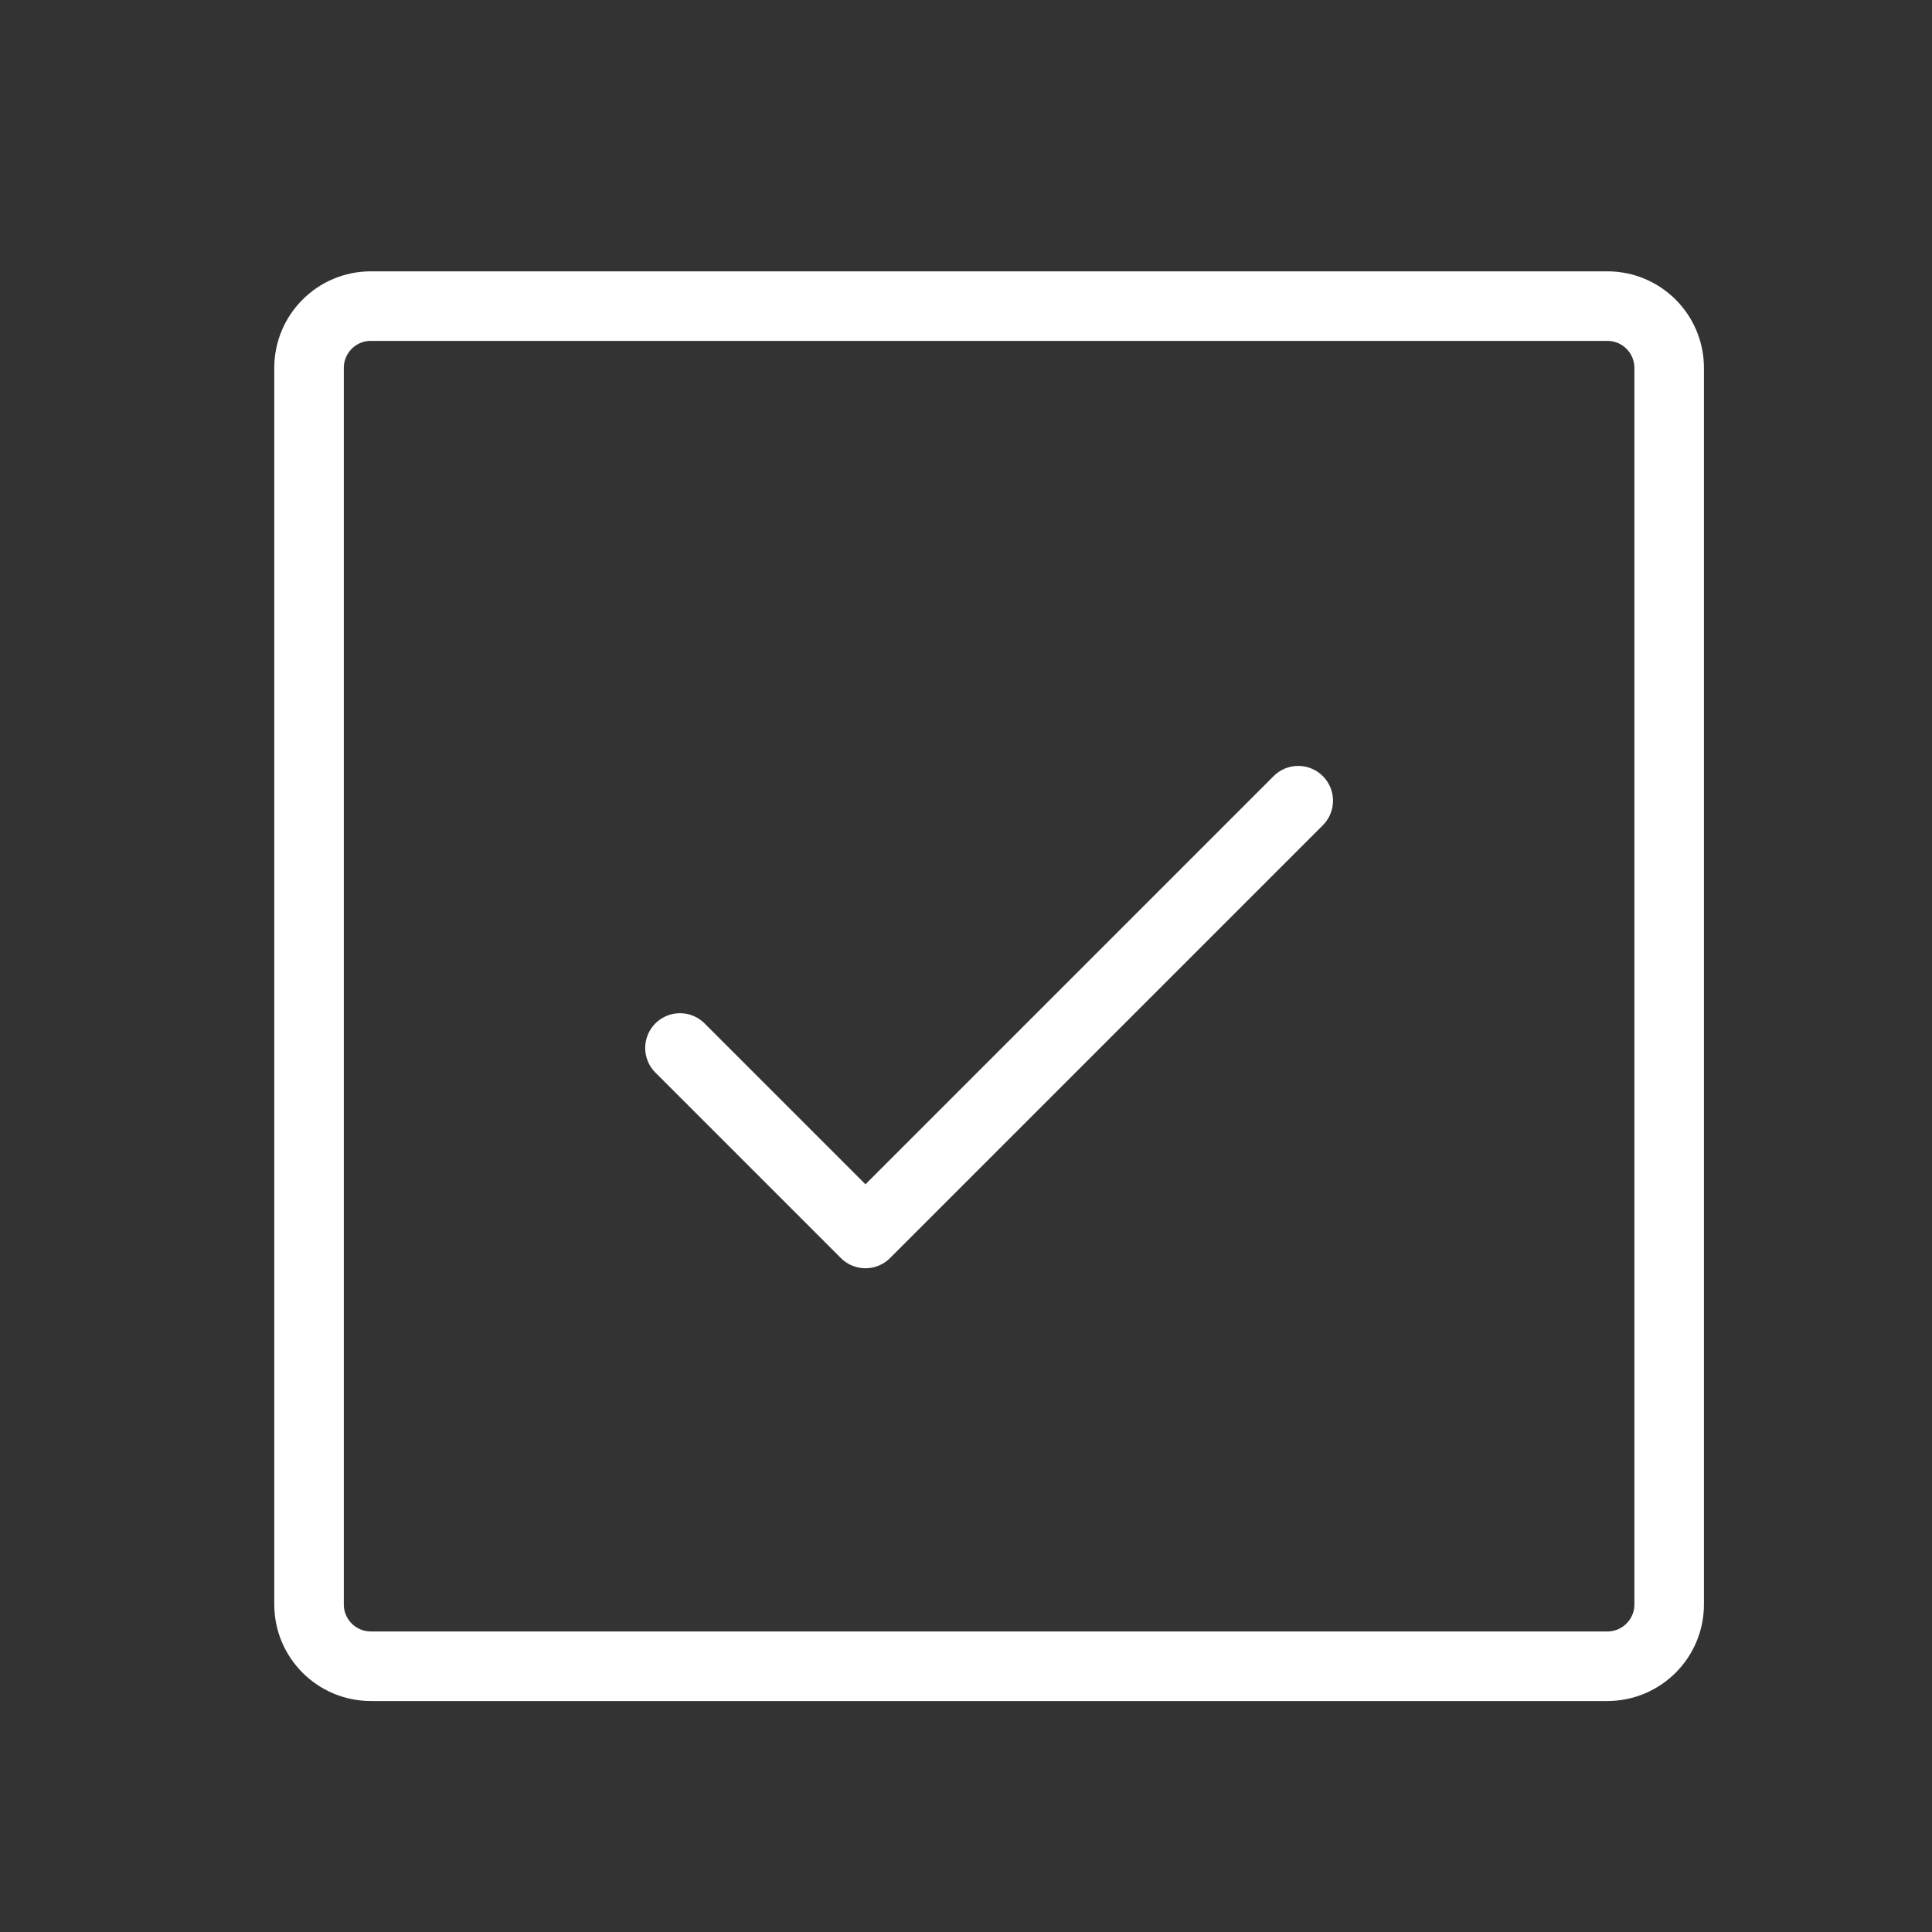
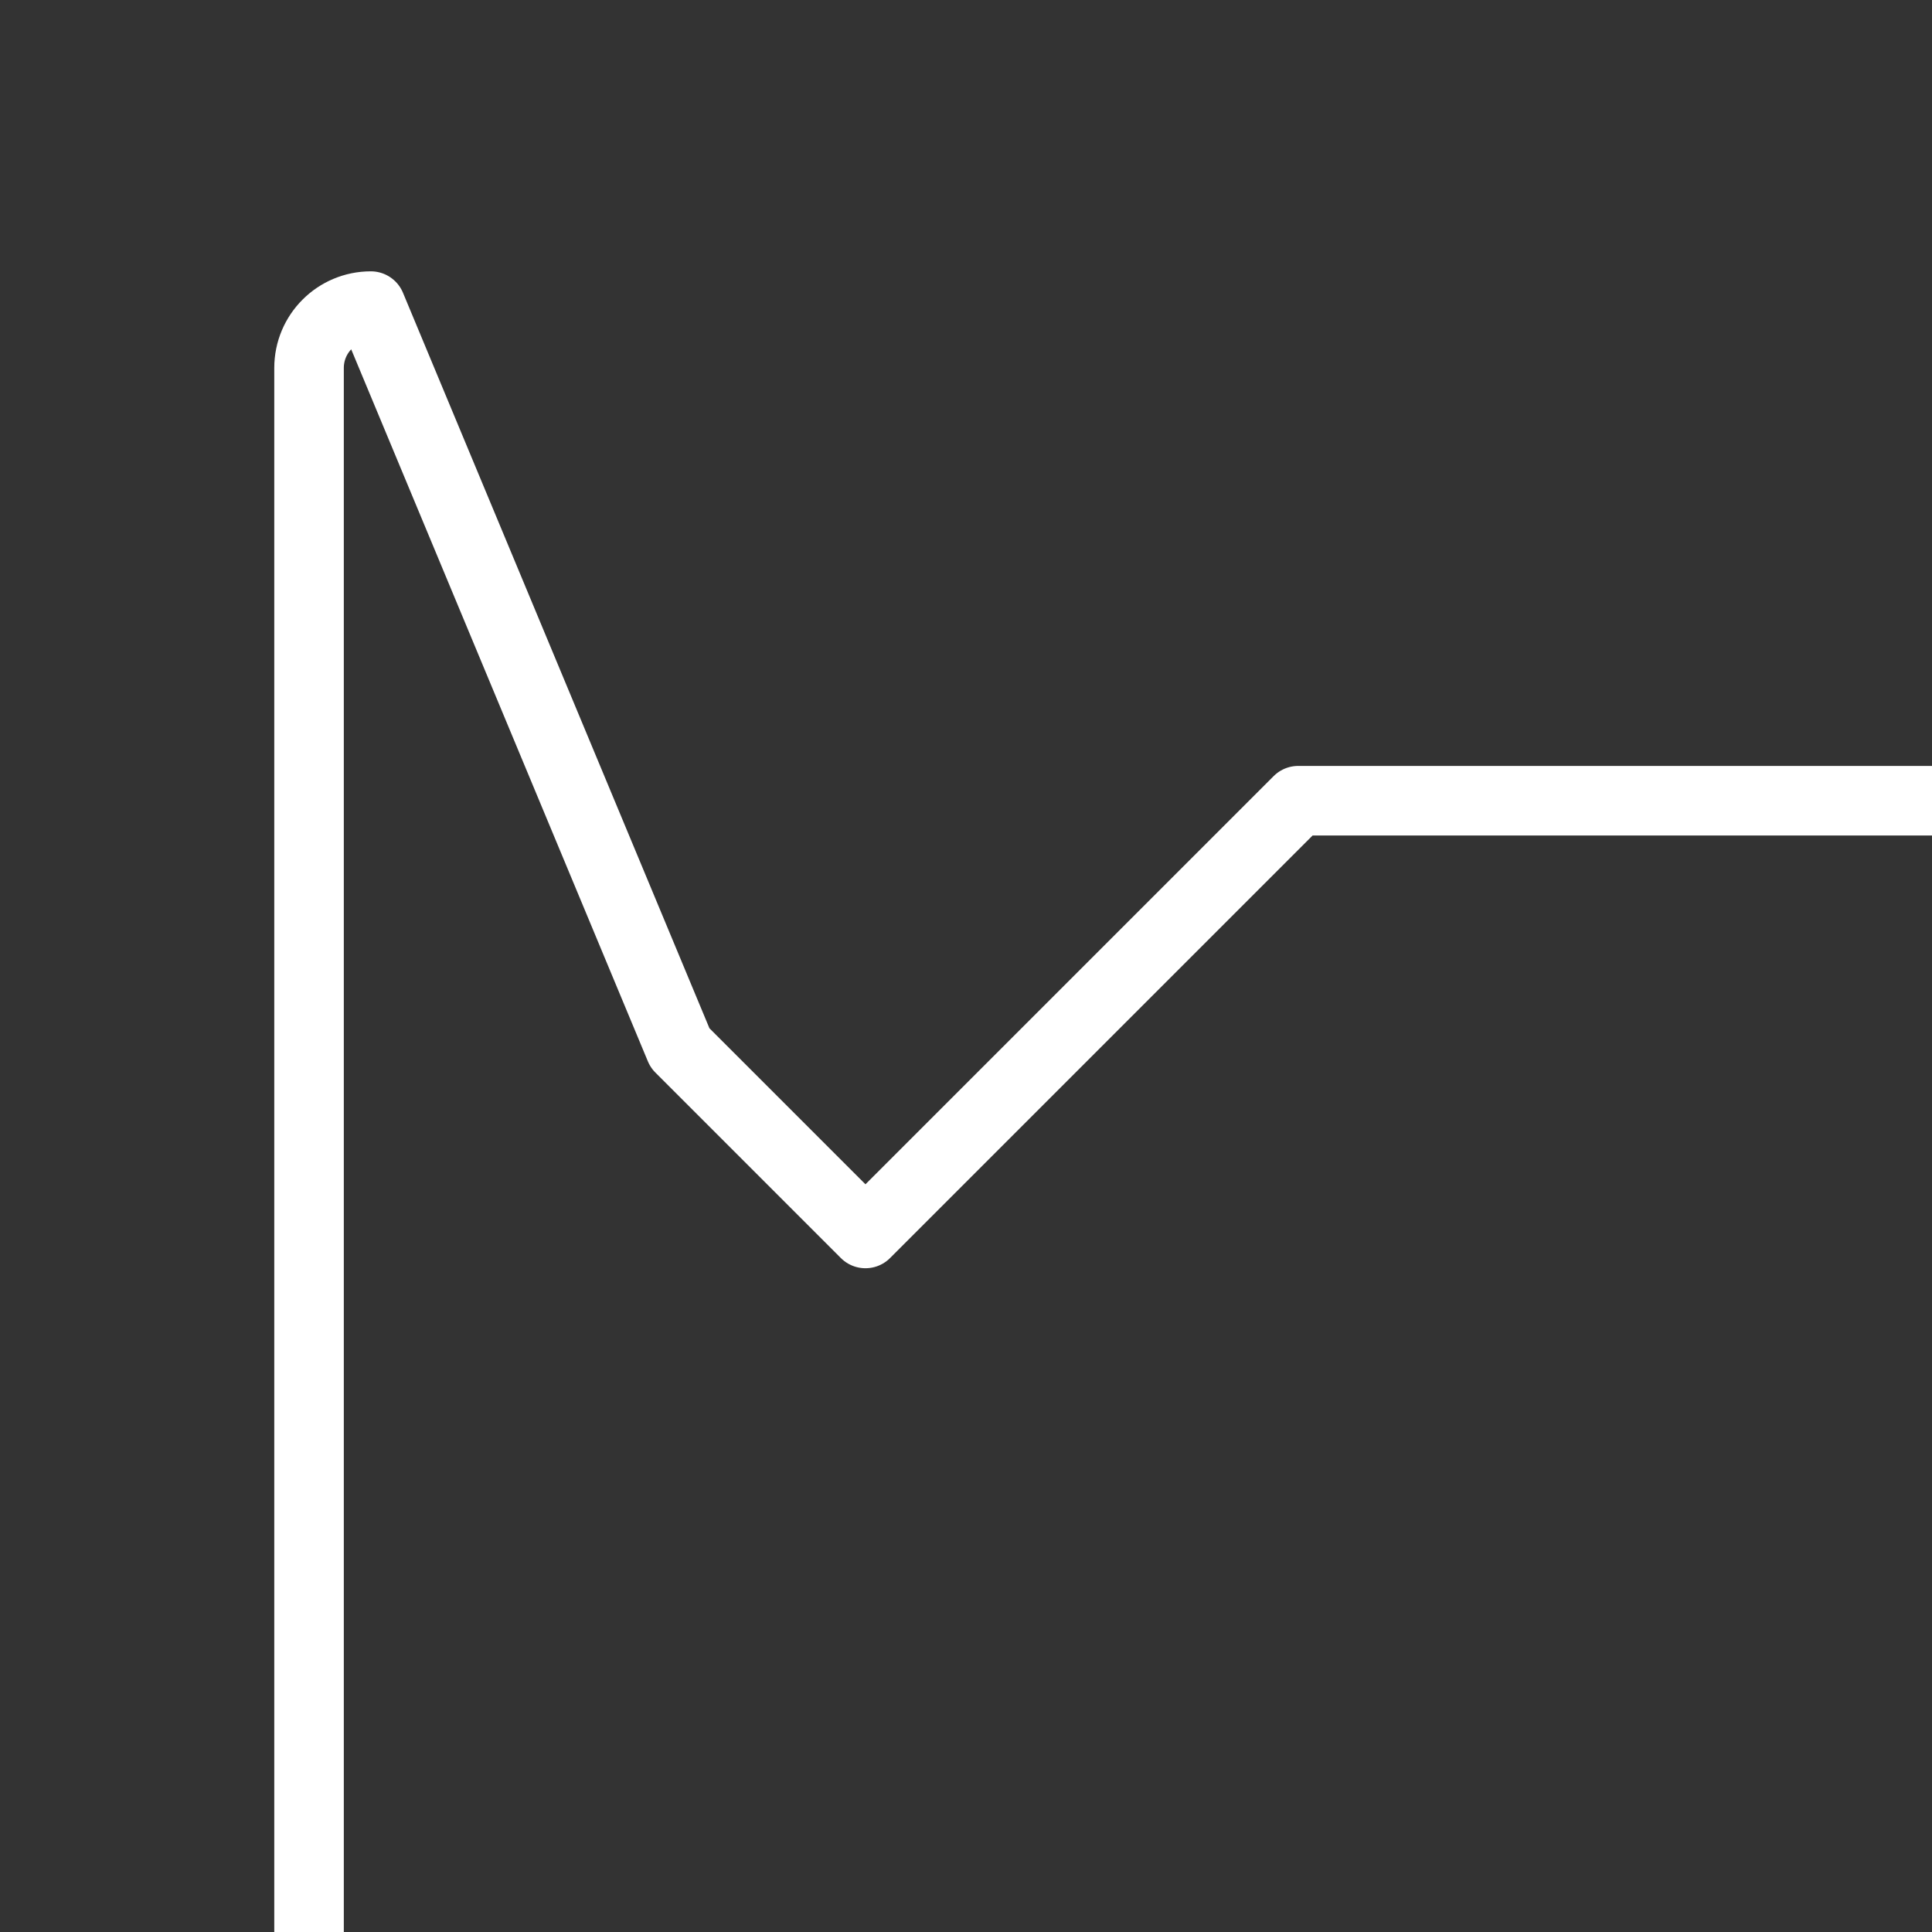
<svg xmlns="http://www.w3.org/2000/svg" id="Layer_18" viewBox="0 0 250 250">
  <rect x="0" y="0" width="250" height="250" fill="#333333" stroke="none" />
-   <path d="M87.99,135.61l24,24,56-56M47.99,39.61h160c4.42,0,8,3.58,8,8v160c0,4.42-3.58,8-8,8H47.99c-4.42,0-8-3.58-8-8V47.61c0-4.42,3.58-8,8-8Z" fill="none" stroke="#fff" stroke-linecap="round" stroke-linejoin="round" stroke-width="9" />
+   <path d="M87.99,135.61l24,24,56-56h160c4.42,0,8,3.58,8,8v160c0,4.42-3.58,8-8,8H47.99c-4.42,0-8-3.58-8-8V47.61c0-4.42,3.58-8,8-8Z" fill="none" stroke="#fff" stroke-linecap="round" stroke-linejoin="round" stroke-width="9" />
</svg>